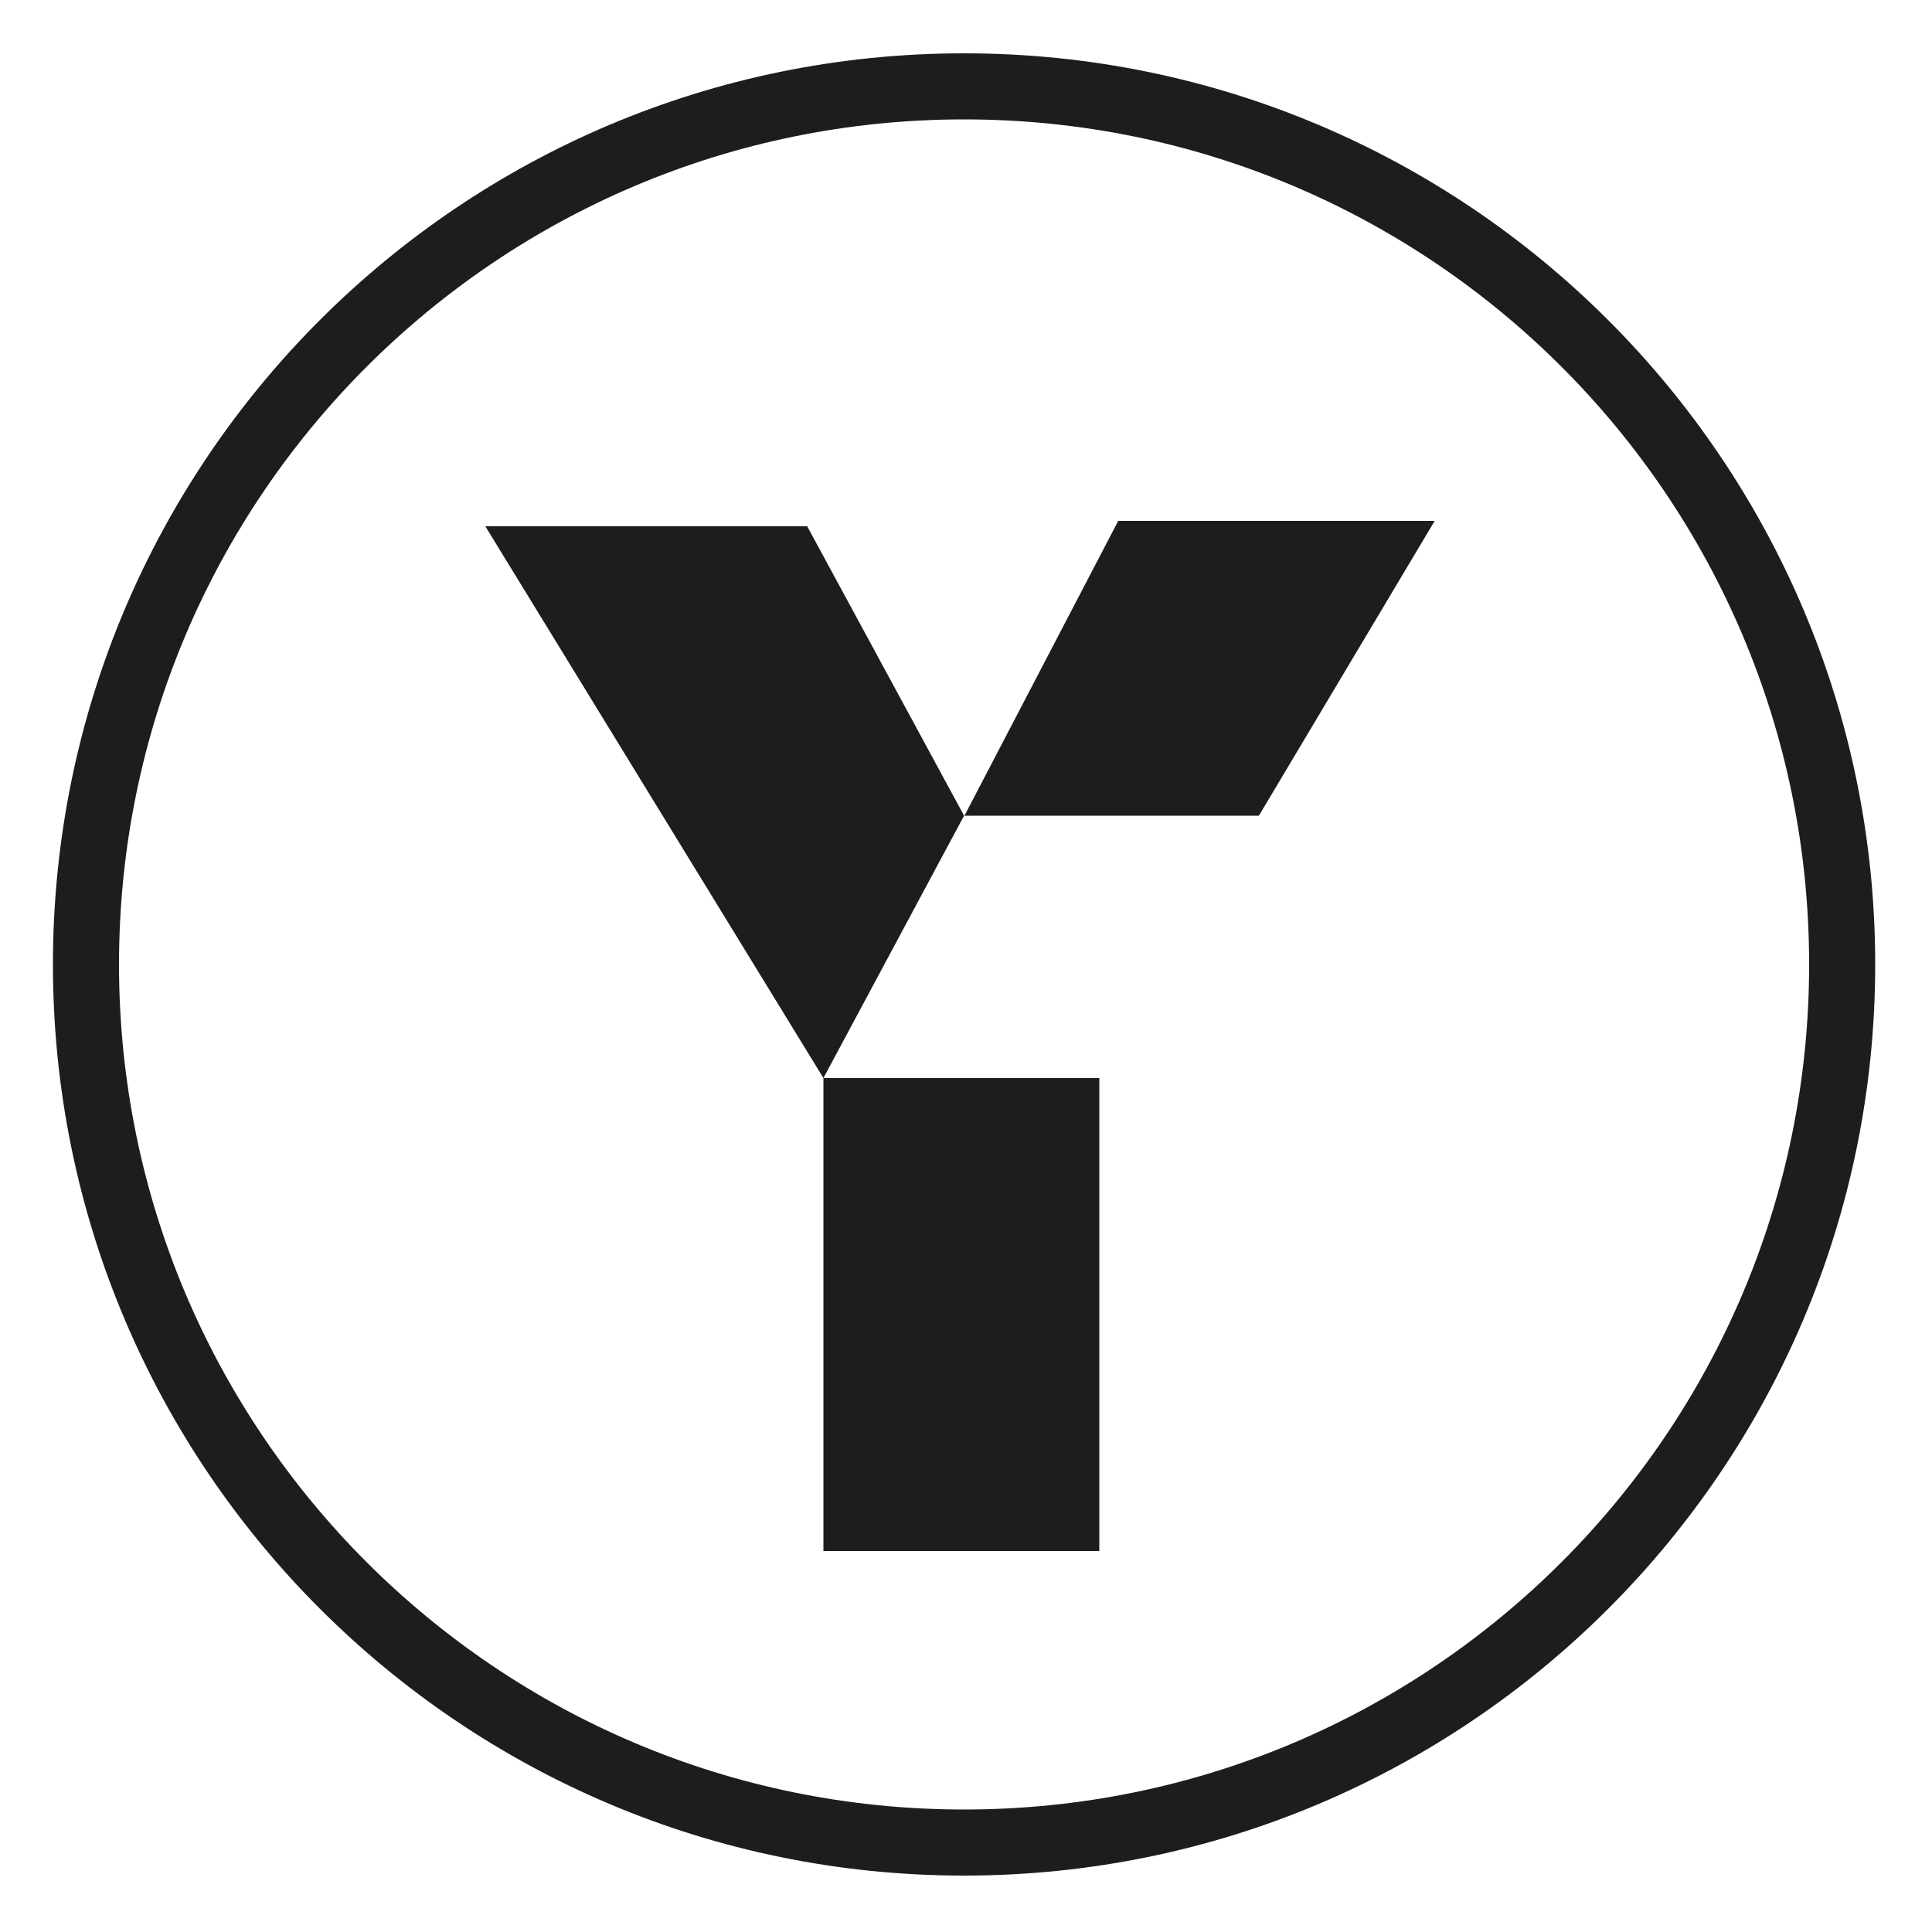
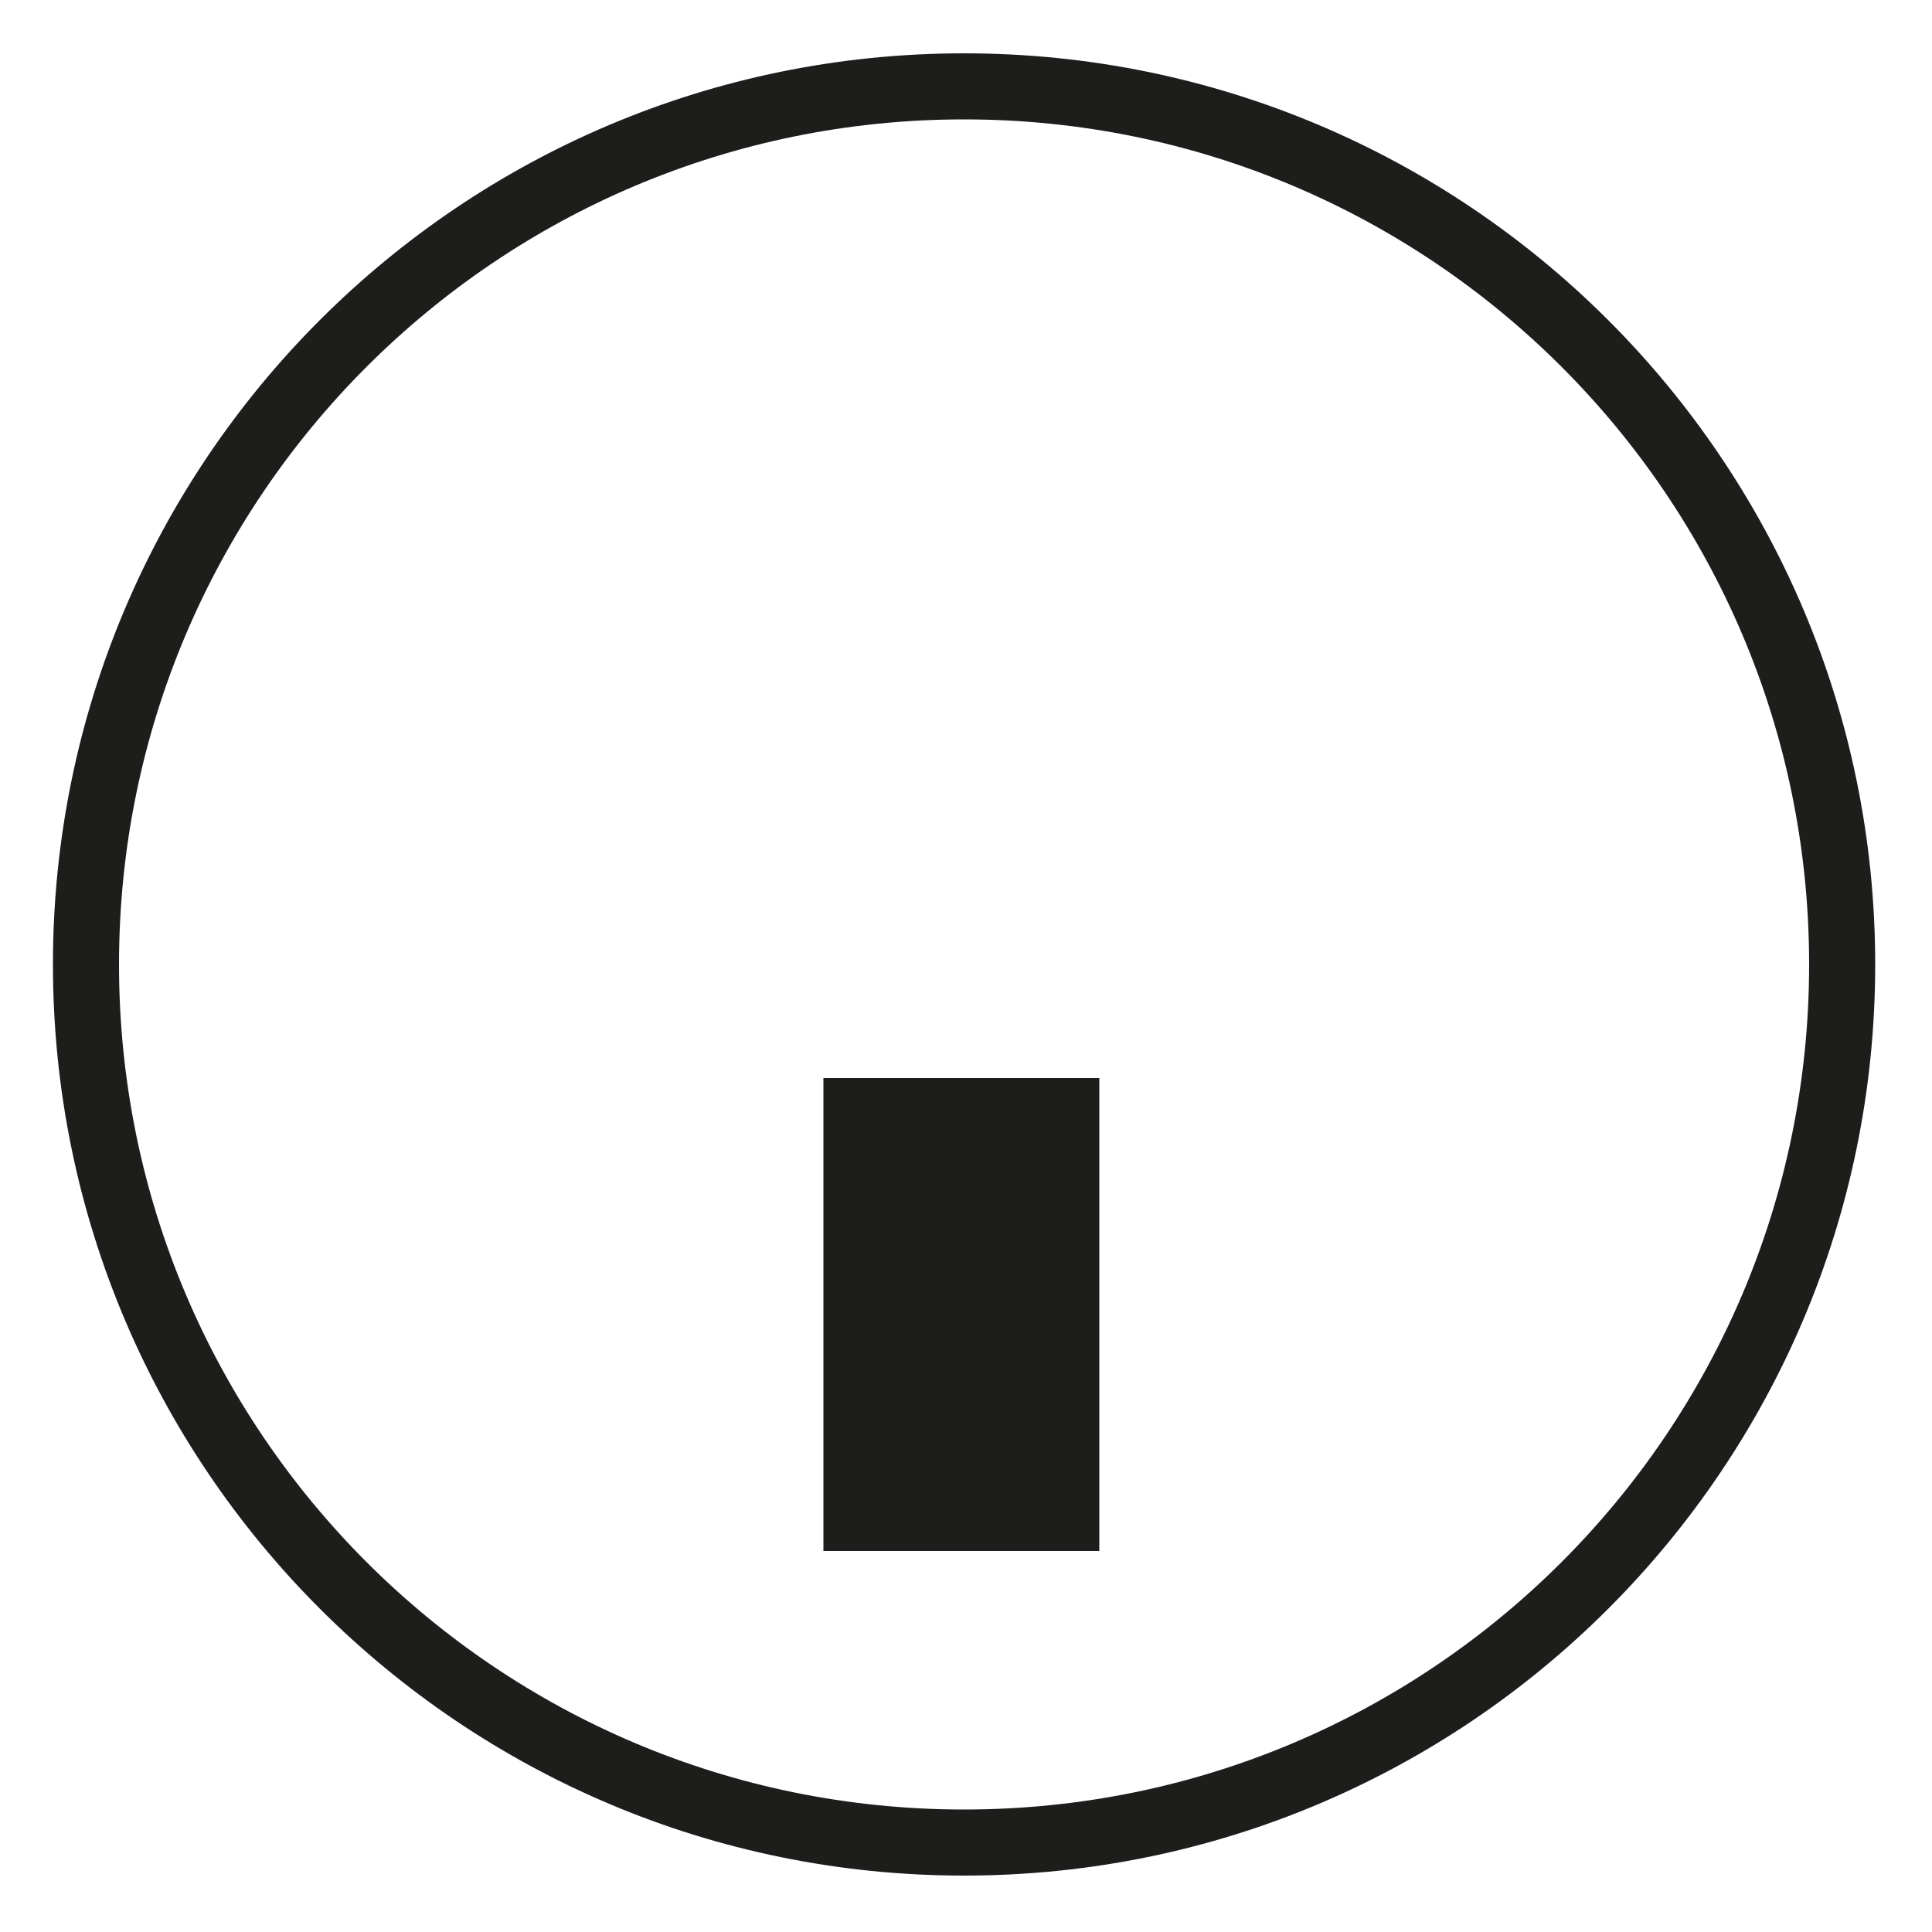
<svg xmlns="http://www.w3.org/2000/svg" id="Laag_2" version="1.1" viewBox="0 0 500 500">
  <defs>
    <style>
      .st0 {
        fill: #1d1d1b;
      }
    </style>
  </defs>
  <path class="st0" d="M249.5,13.8C119.2,13.8,13.7,119.4,13.7,249.6s105.6,235.8,235.8,235.8,235.8-105.6,235.8-235.8S379.7,13.8,249.5,13.8ZM249.5,468.3c-120.8,0-218.7-97.9-218.7-218.7S128.7,30.9,249.5,30.9s218.7,97.9,218.7,218.7-97.9,218.7-218.7,218.7Z" />
-   <polygon class="st0" points="125.6 136.2 208.9 136.2 249.5 211.1 213.1 279 125.6 136.2" />
-   <polygon class="st0" points="289.4 134.8 371.3 134.8 325.8 211.1 249.6 211.1 289.4 134.8" />
  <rect class="st0" x="213.1" y="279" width="71.4" height="122.4" />
</svg>